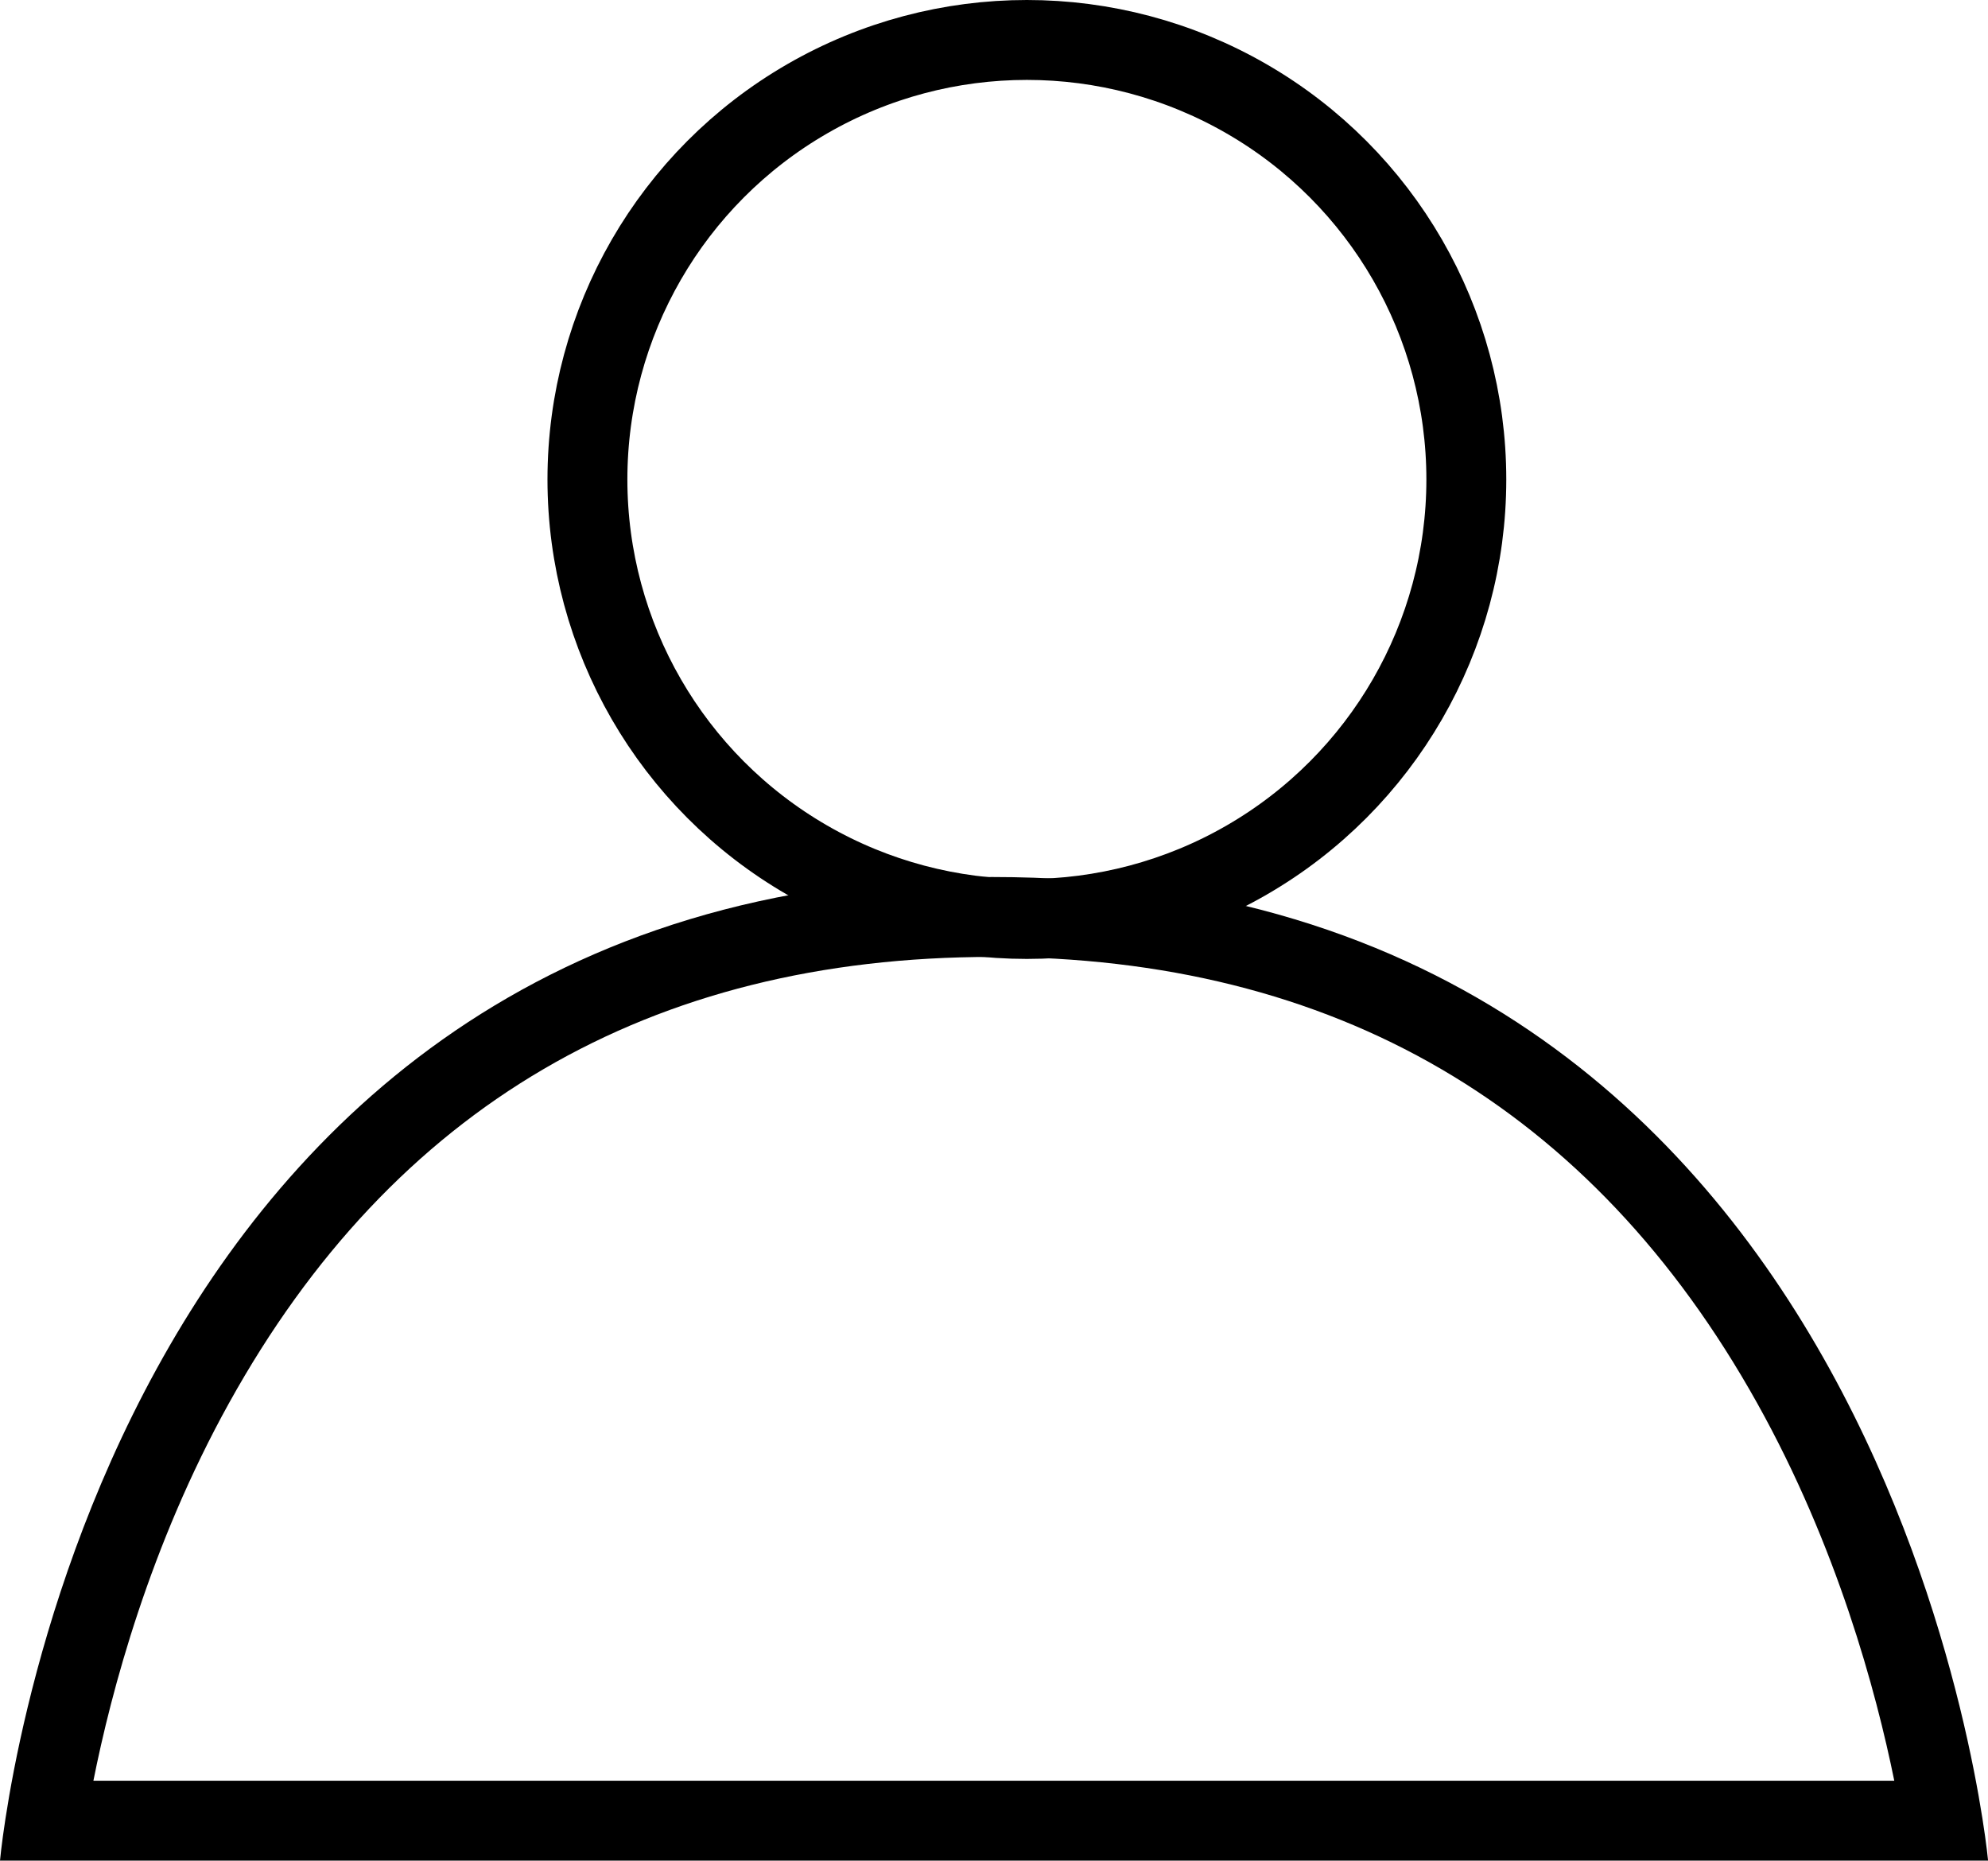
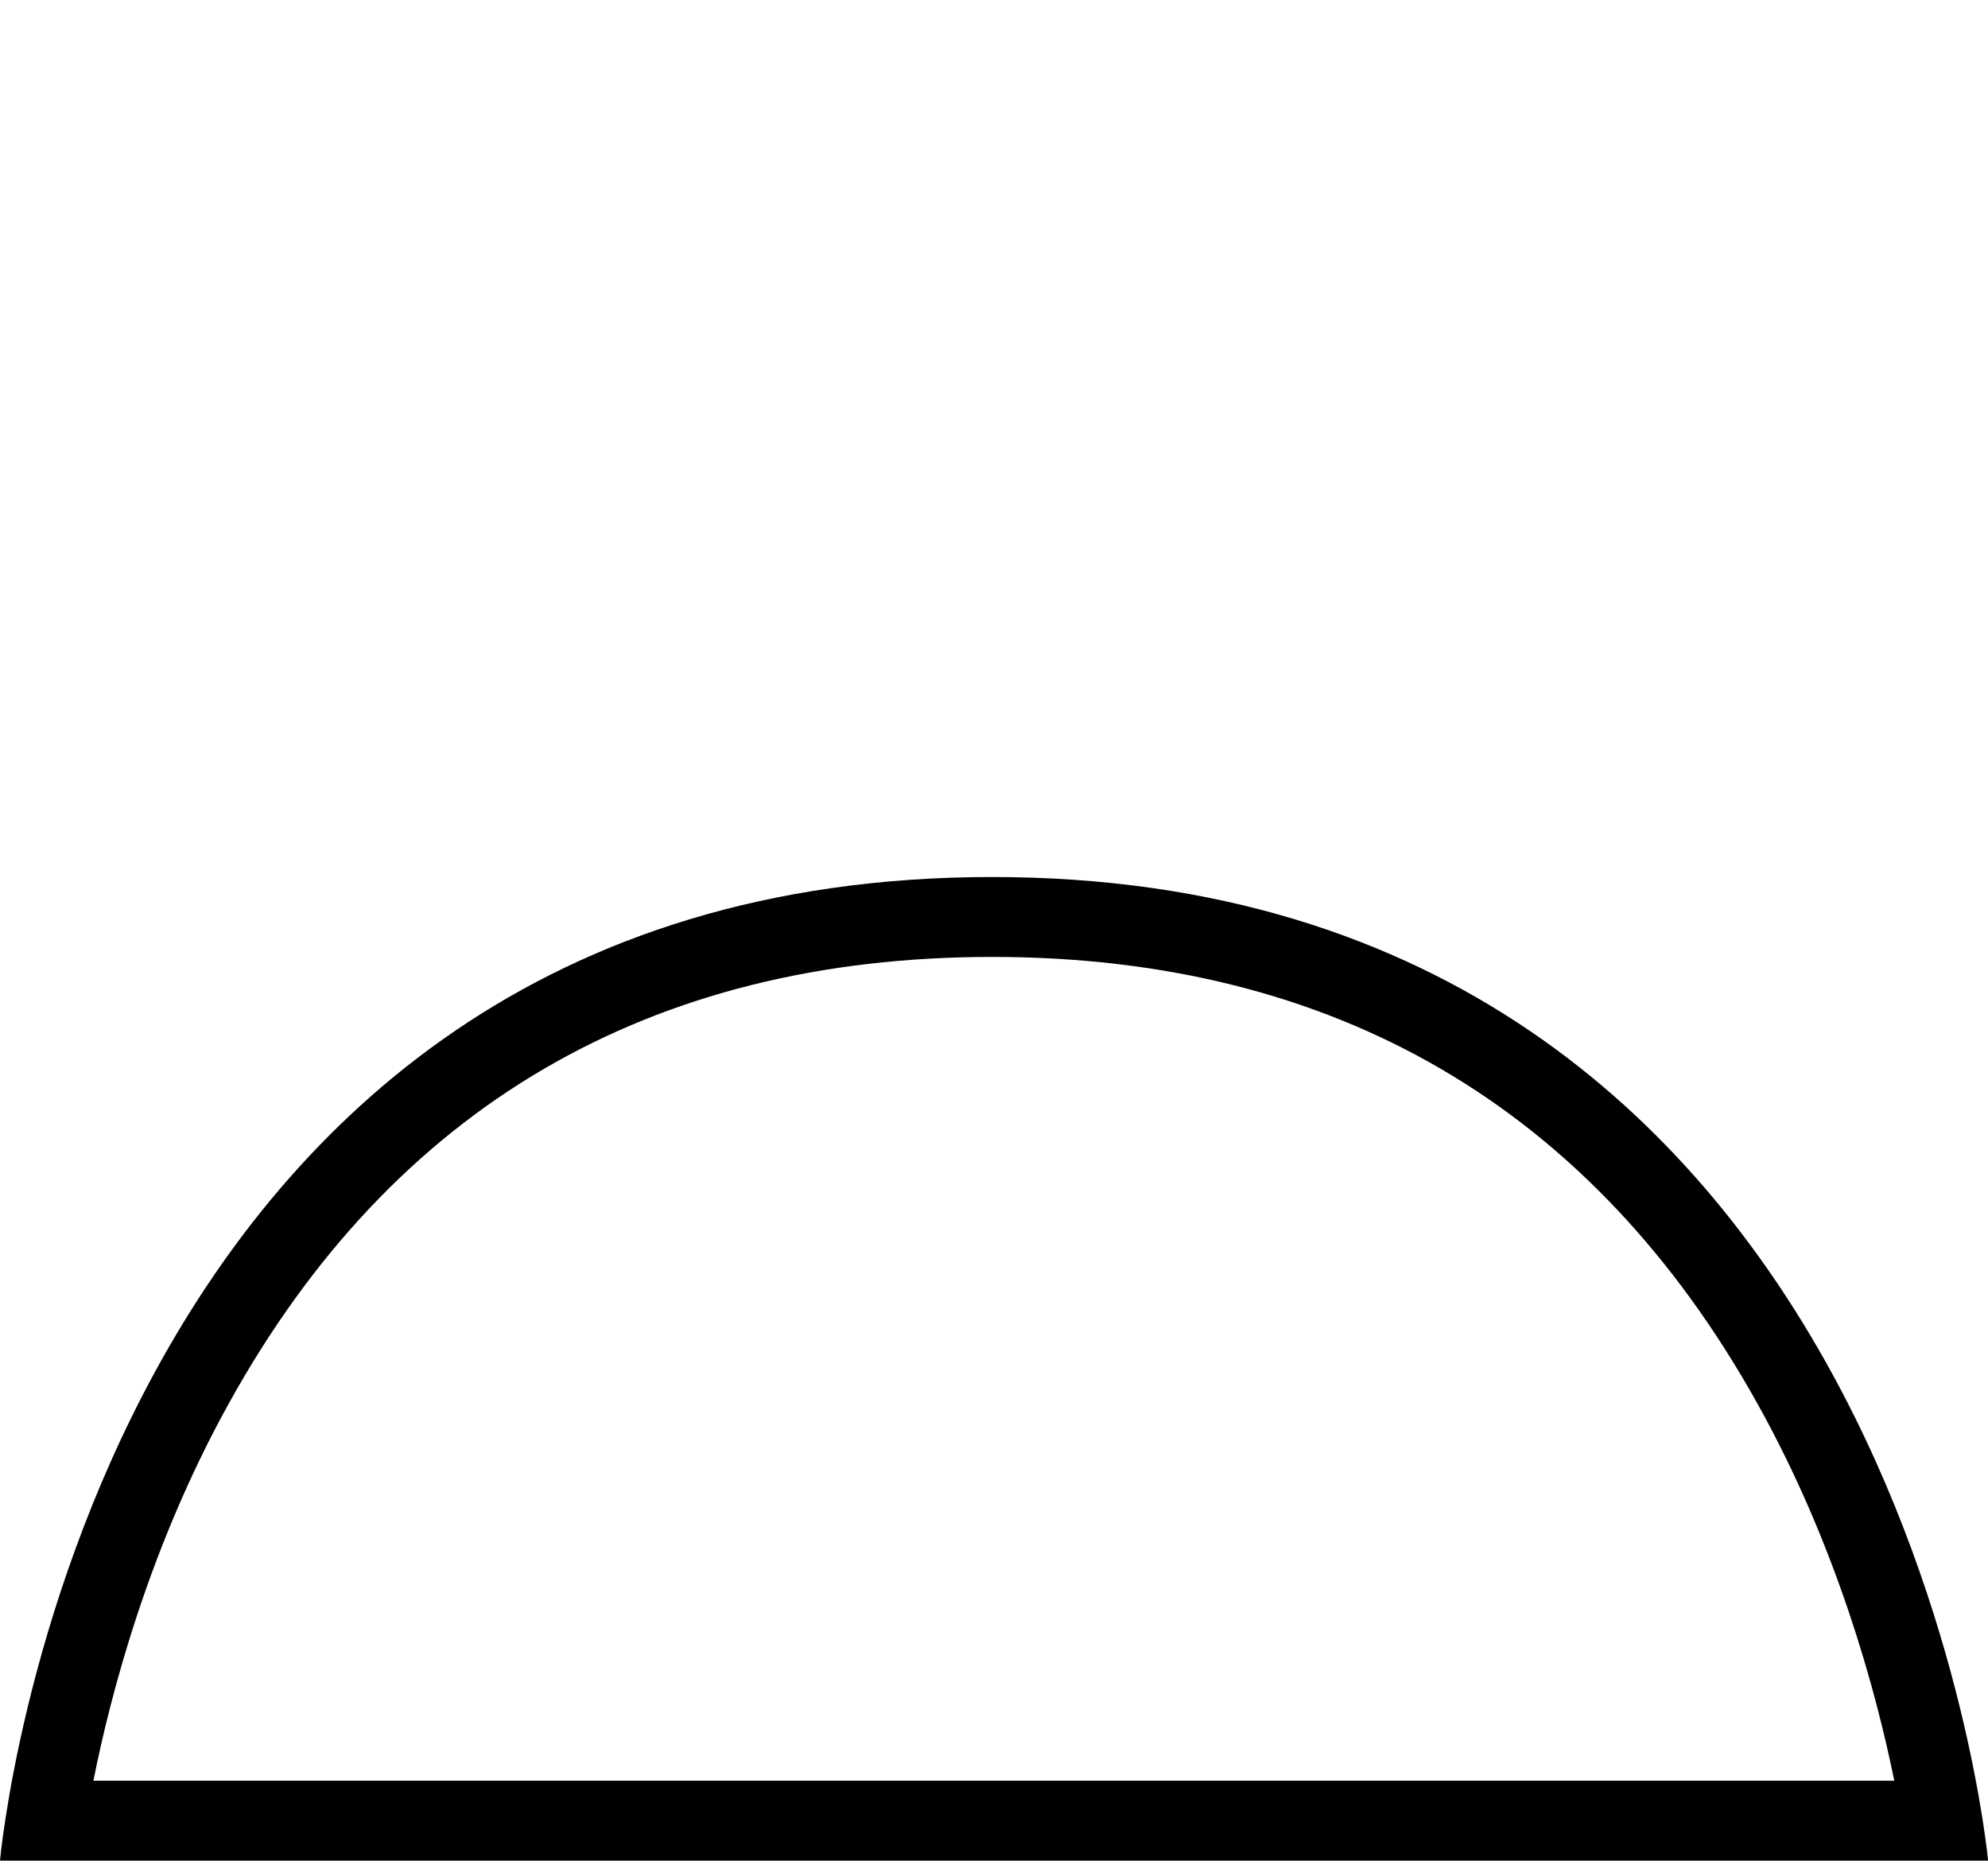
<svg xmlns="http://www.w3.org/2000/svg" width="24.881" height="23.284" viewBox="0 0 24.881 23.284">
  <g id="Group_700" data-name="Group 700" transform="translate(0 -0.183)">
    <g id="Ellipse_34" data-name="Ellipse 34" transform="translate(6.852 0.183)" fill="none" stroke="#000" stroke-width="1">
      <circle cx="6" cy="6" r="6" stroke="none" />
-       <circle cx="6" cy="6" r="5.5" fill="none" />
    </g>
    <g id="Path_6051" data-name="Path 6051" transform="translate(0 11.036)" fill="none">
-       <path d="M12.417.122c11.329,0,12.464,12.308,12.464,12.308H0S1.089.122,12.417.122Z" stroke="none" />
      <path d="M 12.417 1.122 C 8.134 1.122 4.92 3 2.867 6.704 C 1.873 8.496 1.391 10.316 1.169 11.431 L 23.708 11.431 C 23.481 10.315 22.992 8.497 21.992 6.706 C 19.924 3.001 16.703 1.122 12.417 1.122 M 12.417 0.122 C 23.746 0.122 24.882 12.431 24.882 12.431 L -3.814697265625e-06 12.431 C -3.814697265625e-06 12.431 1.089 0.122 12.417 0.122 Z" stroke="none" fill="#000" />
    </g>
  </g>
</svg>